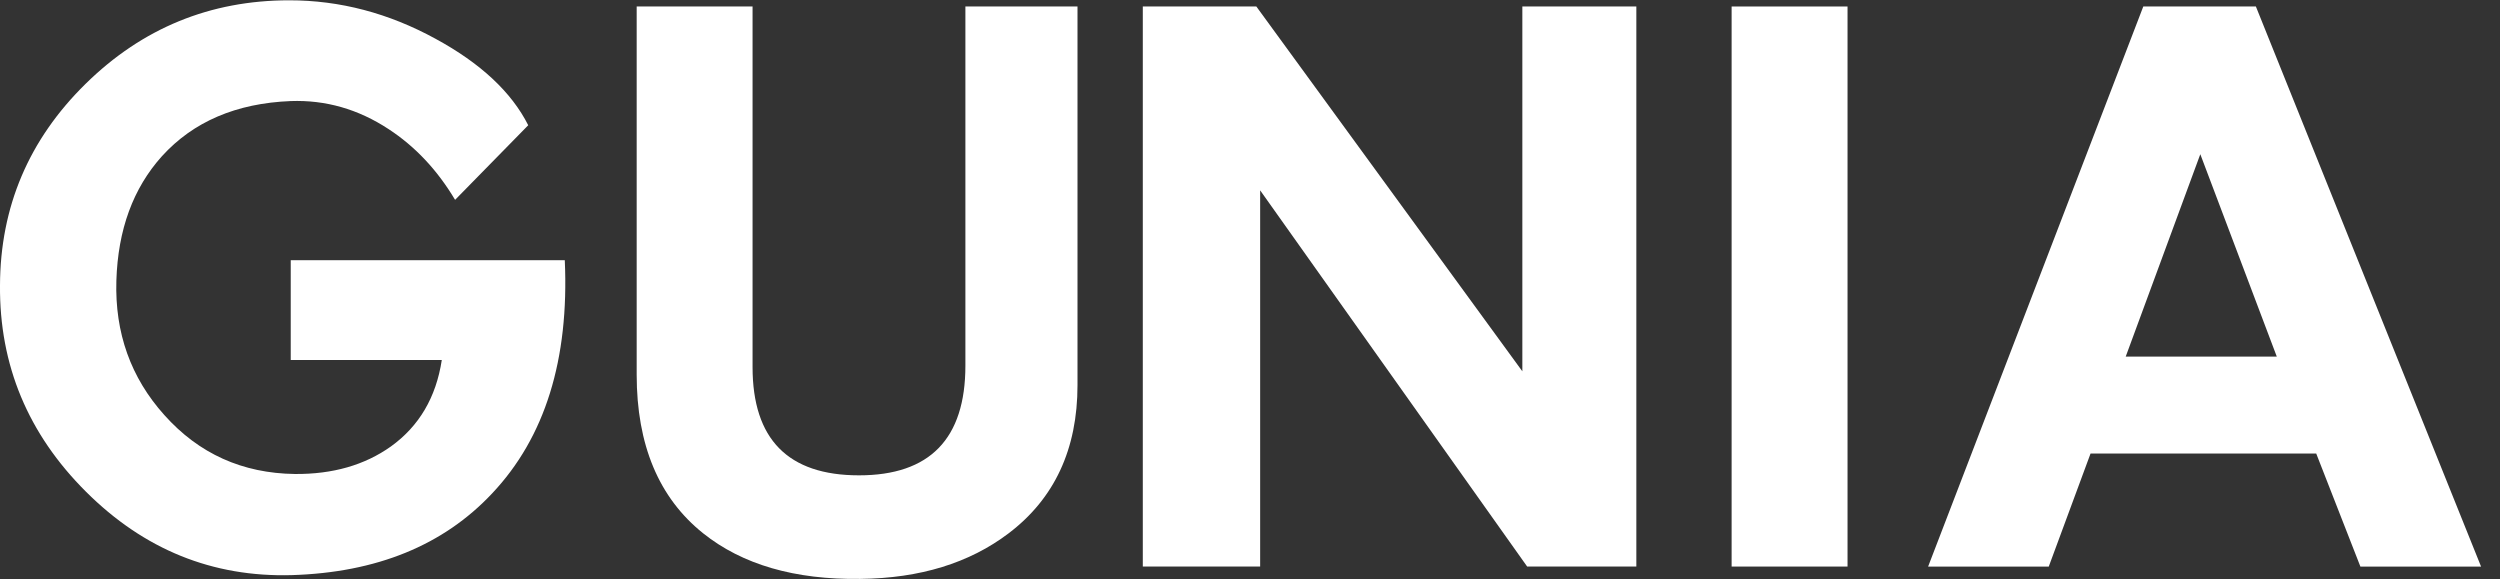
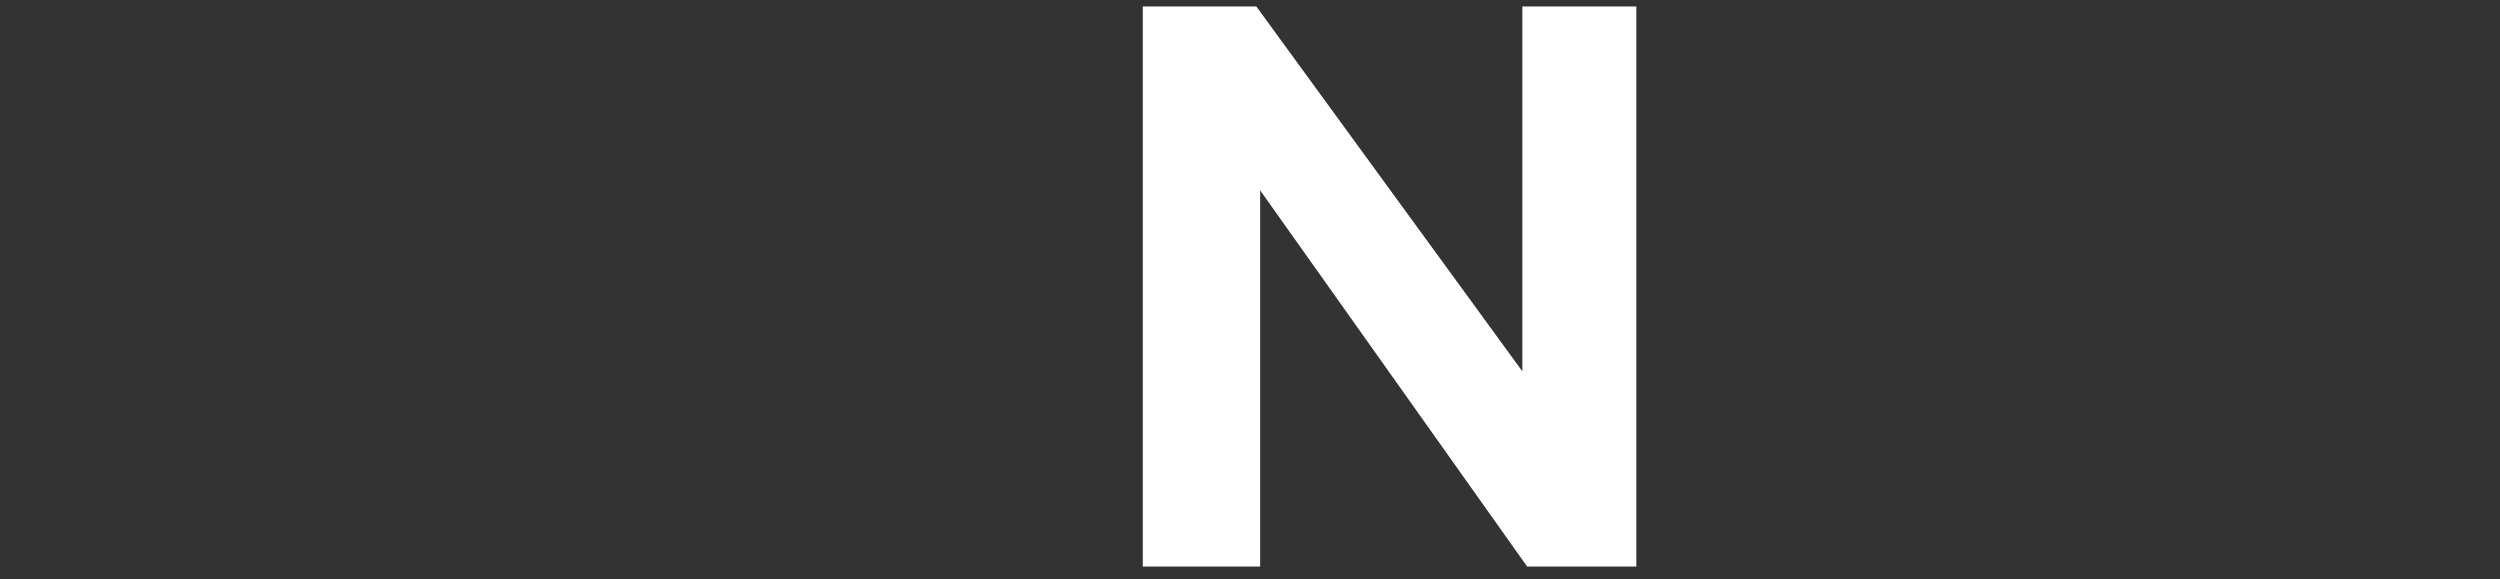
<svg xmlns="http://www.w3.org/2000/svg" fill="none" viewBox="0 0 82 19" height="19" width="82">
  <rect x="0" y="0" width="82" height="19" fill="#333333" stroke="none" />
-   <path fill="white" d="M18.525 8.534C18.671 11.796 17.877 14.345 16.142 16.184C14.542 17.888 12.35 18.78 9.567 18.864C6.97 18.936 4.721 18.024 2.821 16.129C0.919 14.234 -0.021 11.977 0 9.359C0.01 6.783 0.945 4.581 2.805 2.752C4.664 0.924 6.893 0.01 9.489 0.01C11.151 0.01 12.75 0.431 14.288 1.273C15.762 2.074 16.776 3.019 17.326 4.108L14.927 6.555C14.345 5.579 13.618 4.804 12.745 4.234C11.748 3.579 10.678 3.274 9.535 3.315C7.748 3.387 6.341 3.99 5.312 5.123C4.367 6.173 3.868 7.532 3.817 9.205C3.765 10.918 4.29 12.389 5.391 13.614C6.523 14.882 7.951 15.525 9.676 15.547C10.912 15.556 11.96 15.257 12.823 14.643C13.747 13.978 14.304 13.033 14.491 11.807H9.536V8.535H18.525V8.534Z" />
-   <path fill="white" d="M35.342 12.632C35.342 14.73 34.589 16.351 33.083 17.493C31.796 18.469 30.174 18.967 28.222 18.988C26.072 19.019 24.352 18.521 23.064 17.493C21.61 16.33 20.883 14.595 20.883 12.289V0.213H24.684V12.039C24.684 14.407 25.847 15.591 28.175 15.591C30.501 15.591 31.665 14.391 31.665 11.992V0.212H35.342V12.632Z" />
  <path fill="white" d="M53.675 18.583H50.091L41.333 6.243V18.583H37.484V0.213H41.208L49.933 12.179V0.213H53.672V18.583H53.675Z" />
-   <path fill="white" d="M60.599 18.583H56.797V0.213H60.599V18.583Z" />
-   <path fill="white" d="M81.379 18.584H77.421L75.972 14.876H68.57L67.199 18.584H63.242L70.3 0.213H73.993L81.379 18.584ZM74.679 11.697L72.17 5.058L69.723 11.697H74.679Z" />
</svg>